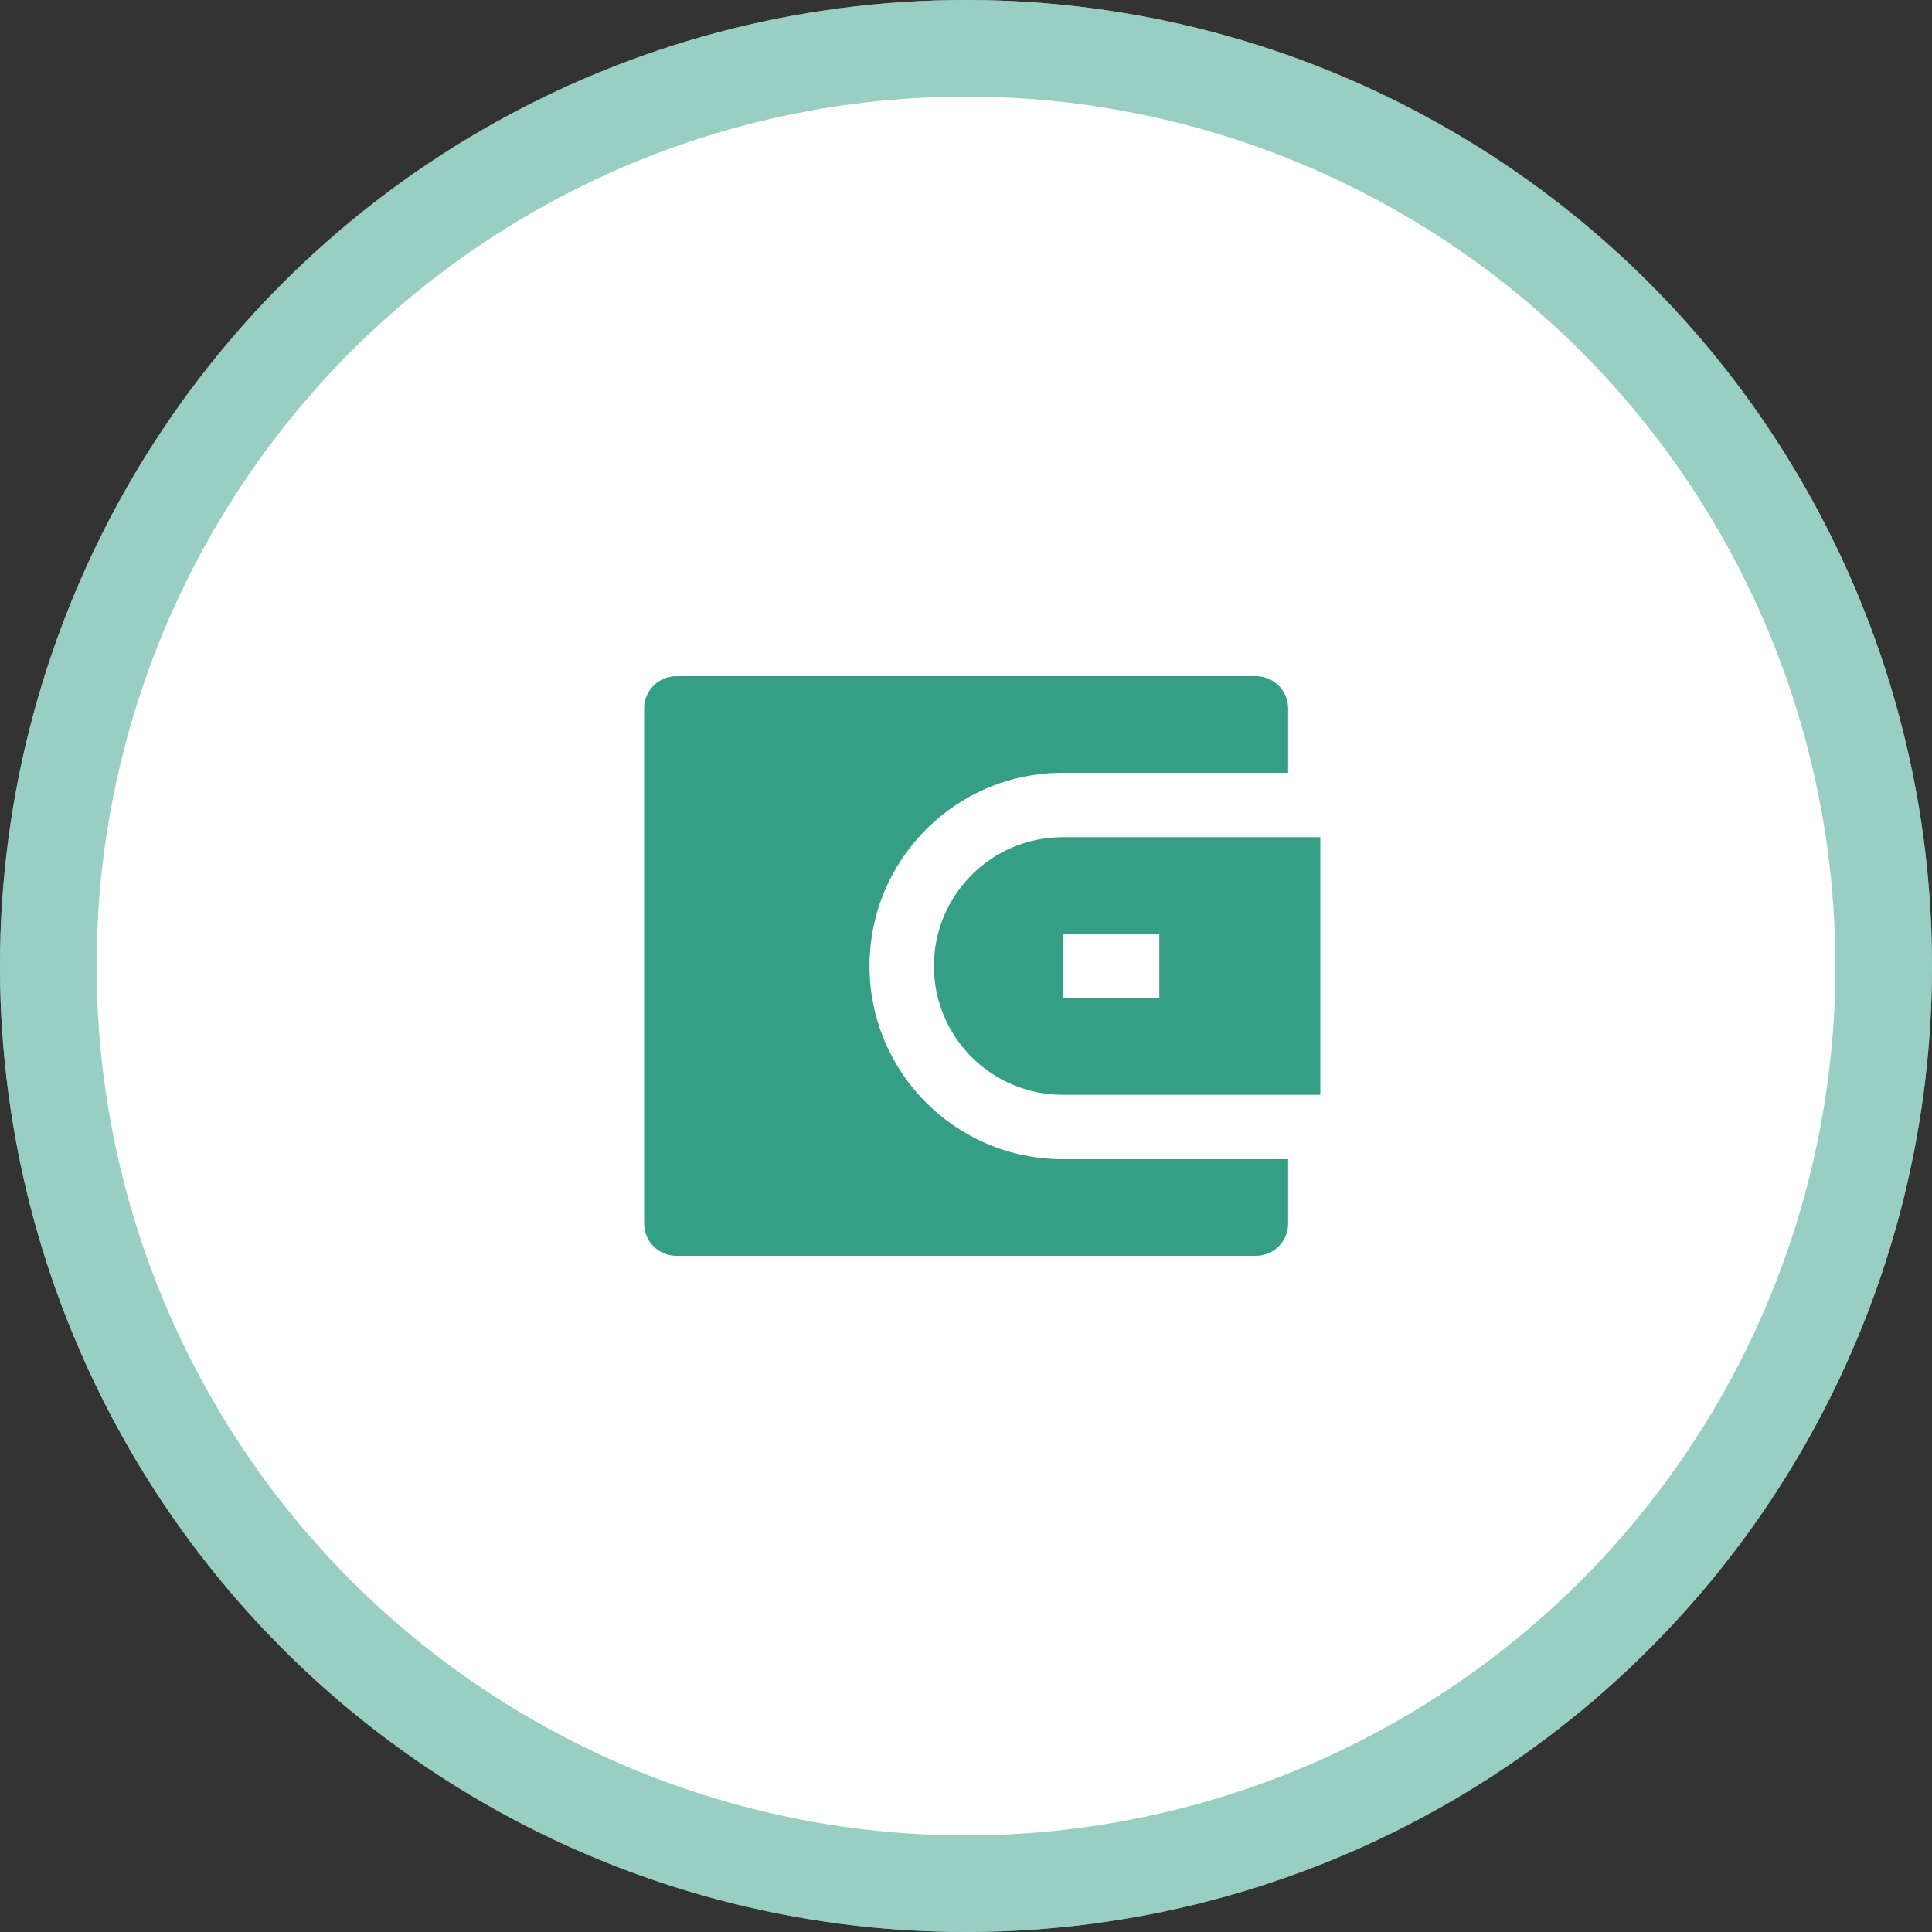
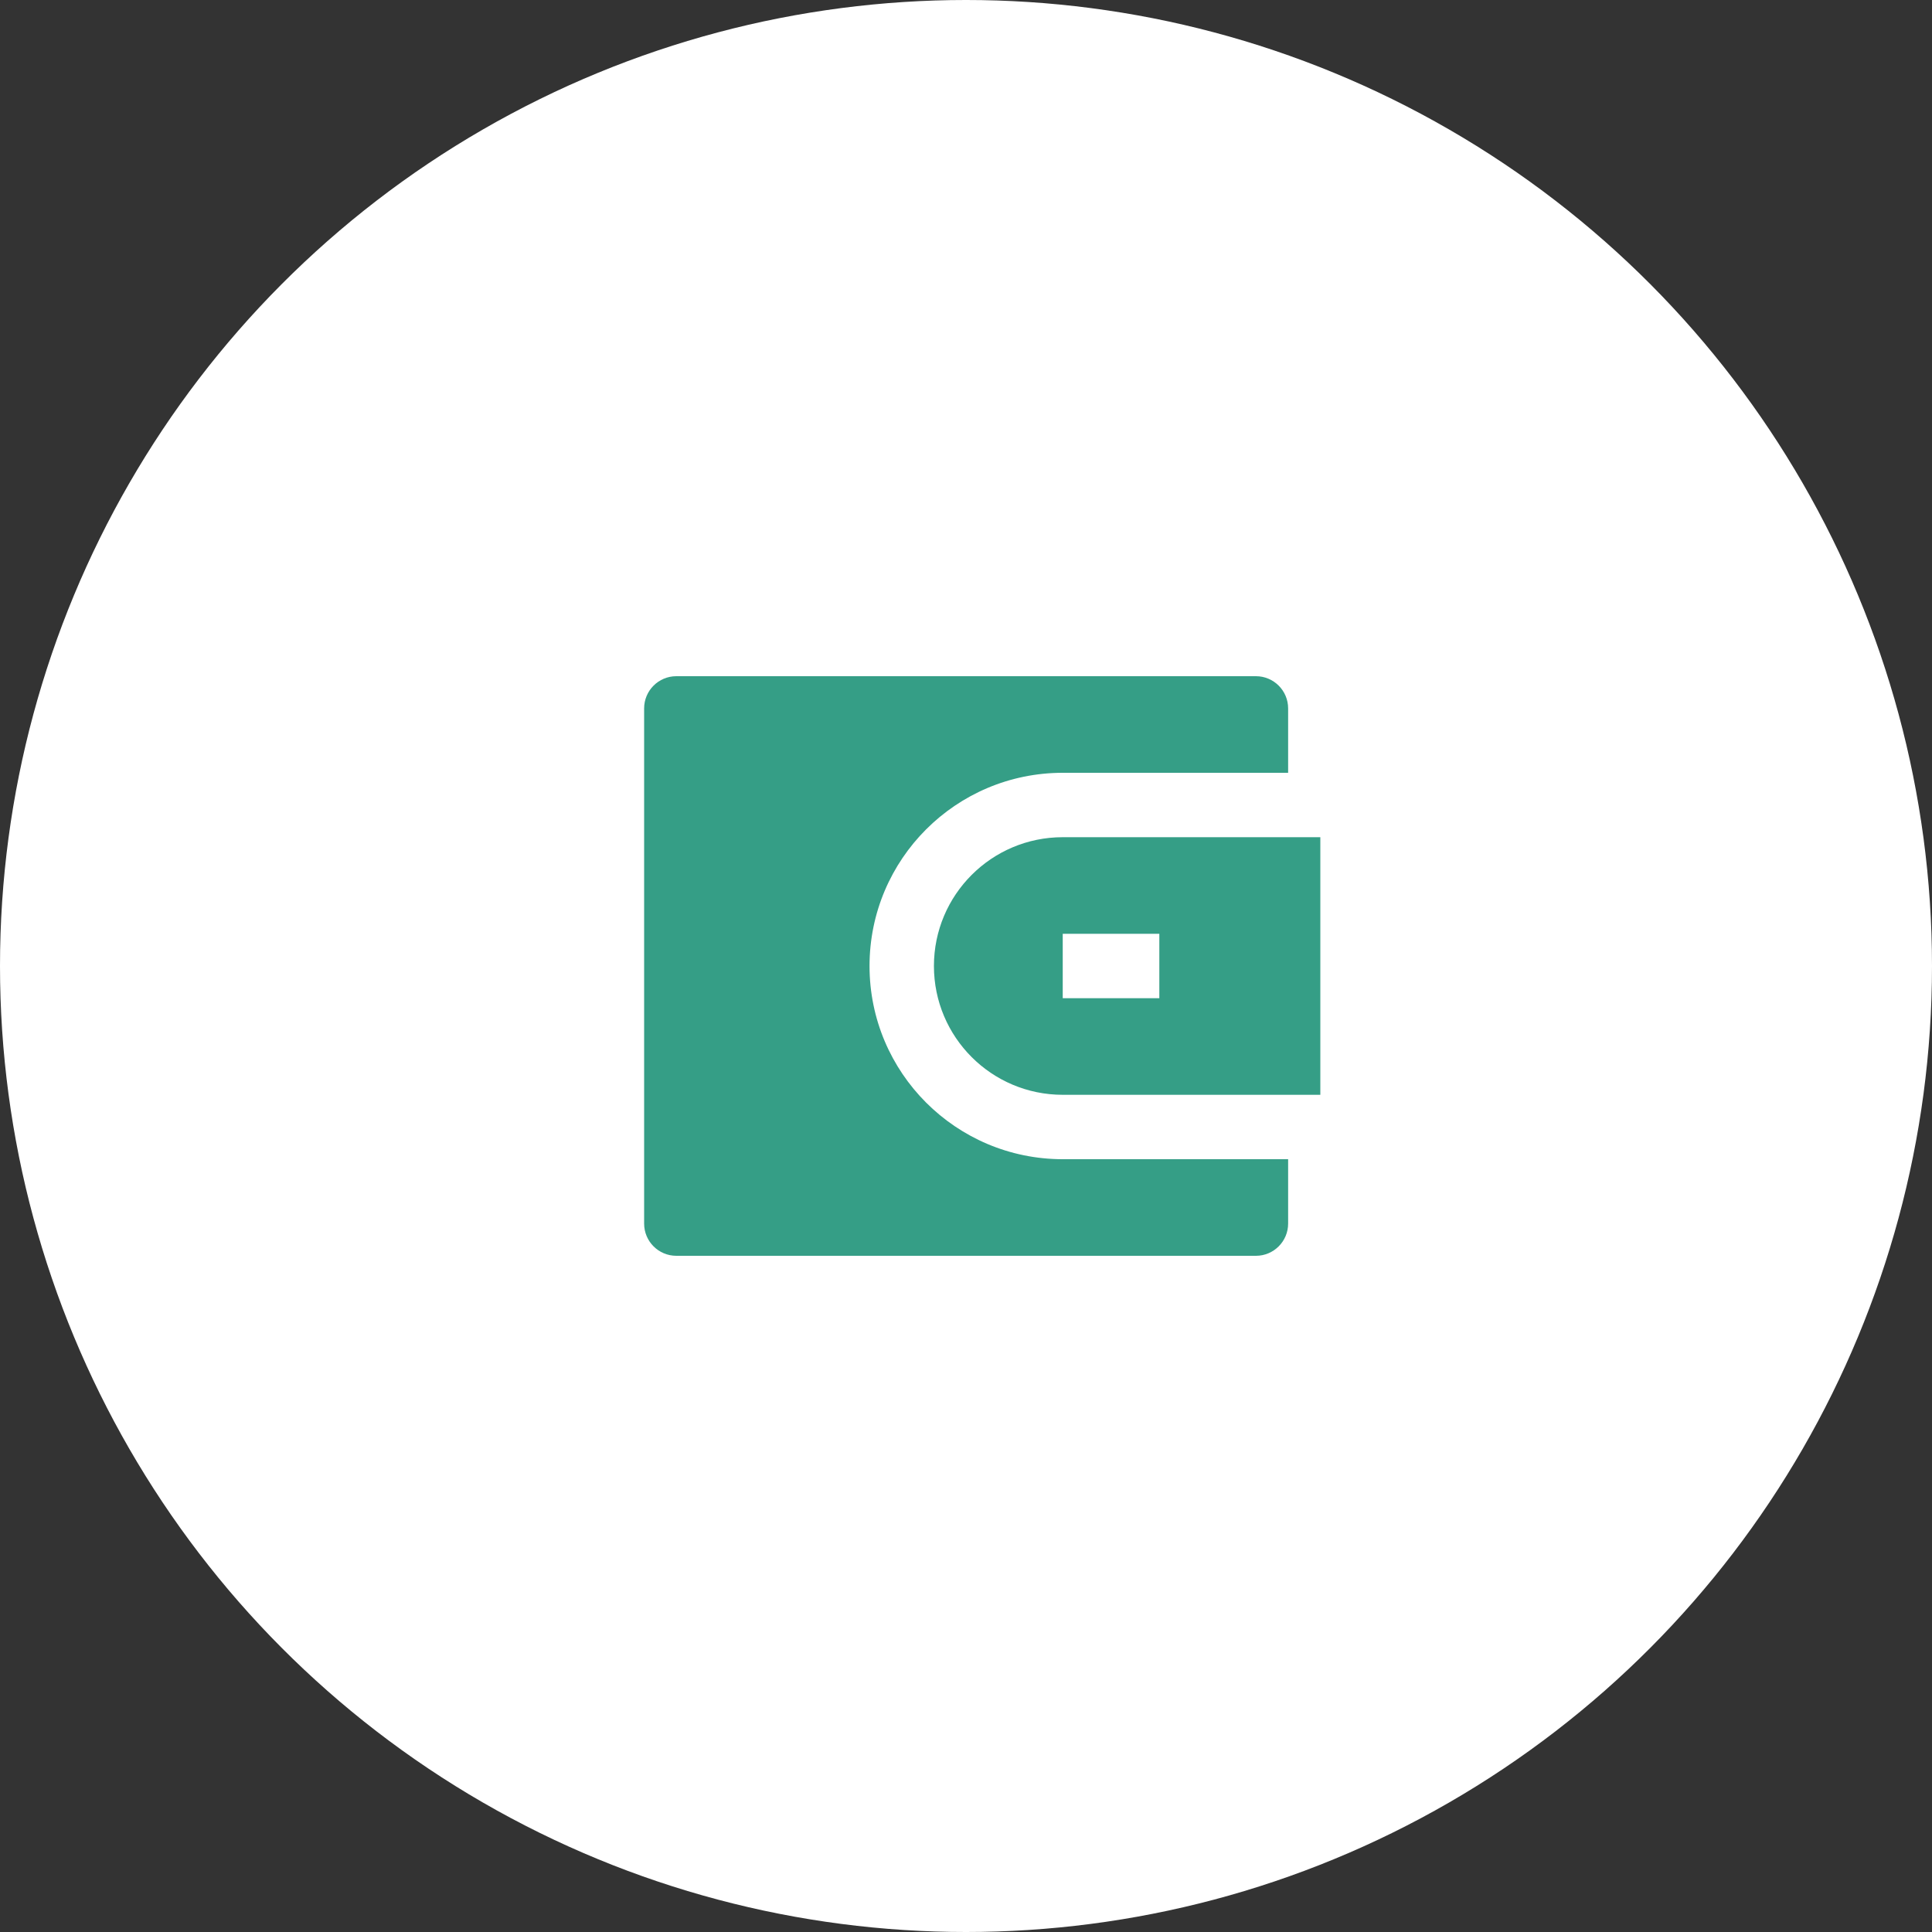
<svg xmlns="http://www.w3.org/2000/svg" width="60" height="60" viewBox="0 0 60 60" fill="none">
  <rect x="0" y="0" width="60" height="60" fill="#333333" stroke="none" />
  <circle cx="30" cy="30" r="30" fill="white" />
-   <circle cx="30" cy="30" r="28.5" stroke="#359E86" stroke-opacity="0.5" stroke-width="3" />
  <path d="M40.004 24H33.004C29.69 24 27.004 26.686 27.004 30C27.004 33.313 29.69 36 33.004 36H40.004V38C40.004 38.552 39.556 39 39.004 39H21.004C20.452 39 20.004 38.552 20.004 38V22C20.004 21.448 20.452 21 21.004 21H39.004C39.556 21 40.004 21.448 40.004 22V24ZM33.004 26H41.004V34H33.004C30.795 34 29.004 32.209 29.004 30C29.004 27.791 30.795 26 33.004 26ZM33.004 29V31H36.004V29H33.004Z" fill="#359E86" />
</svg>